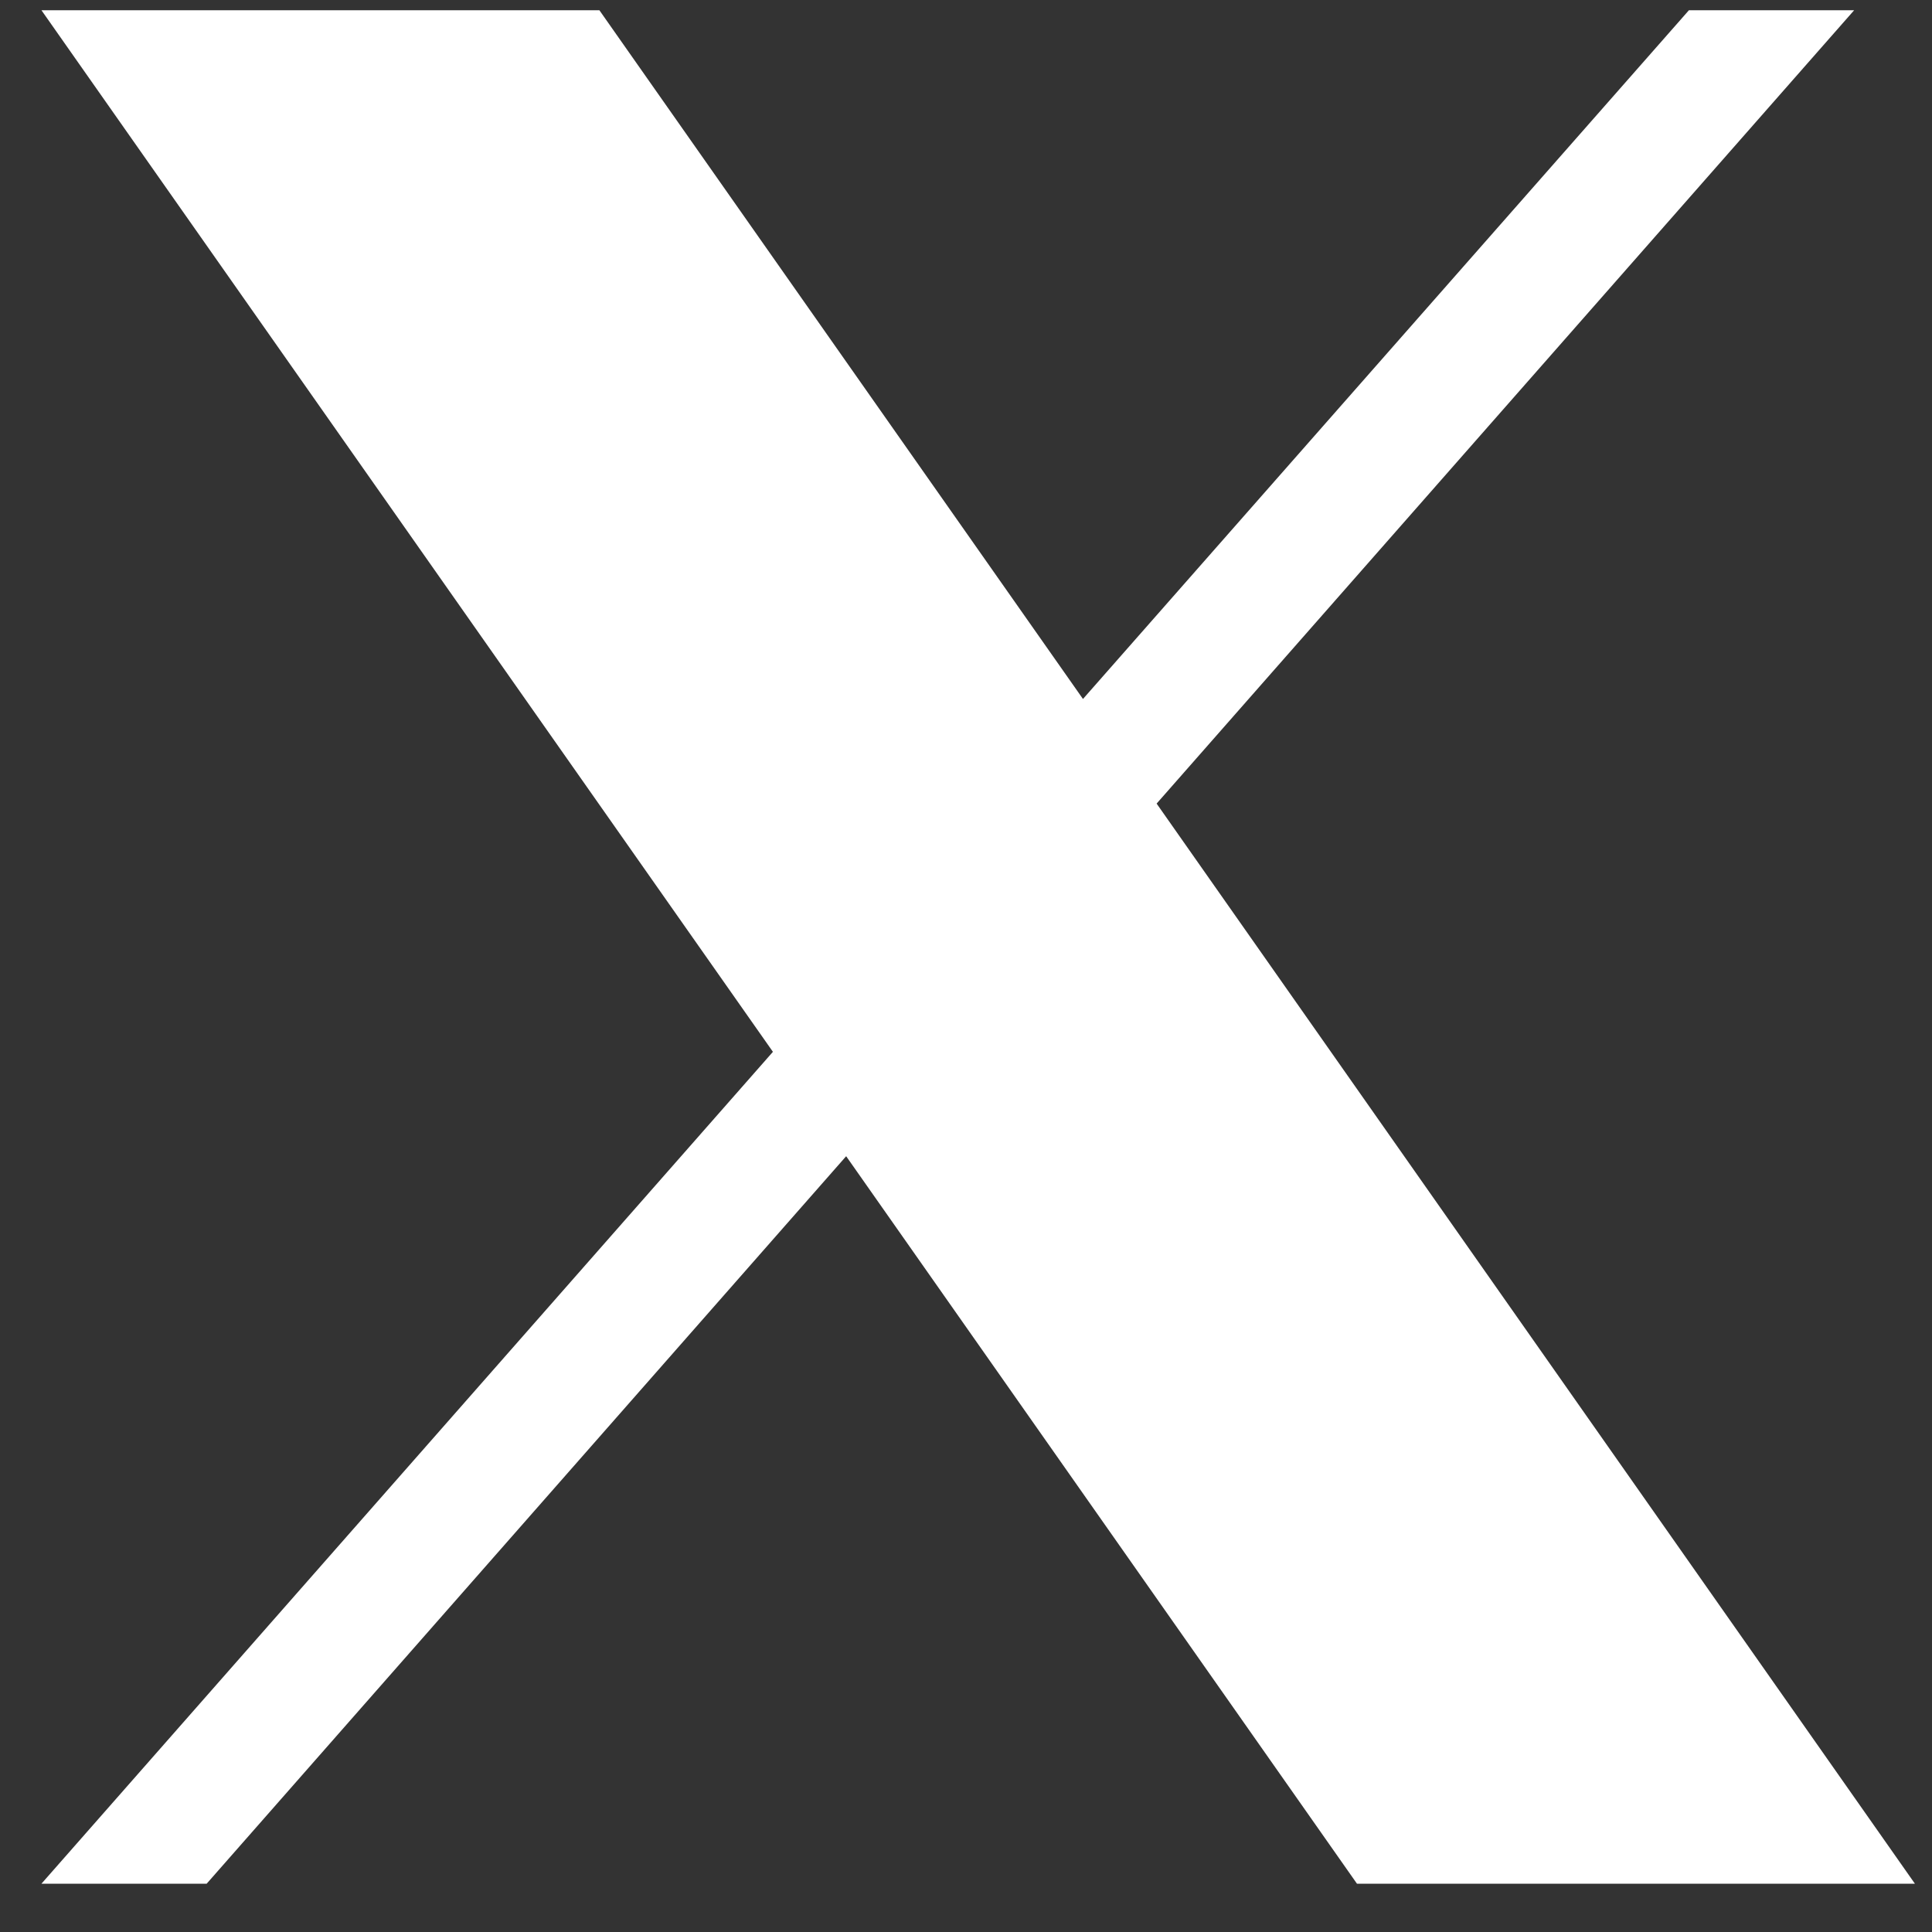
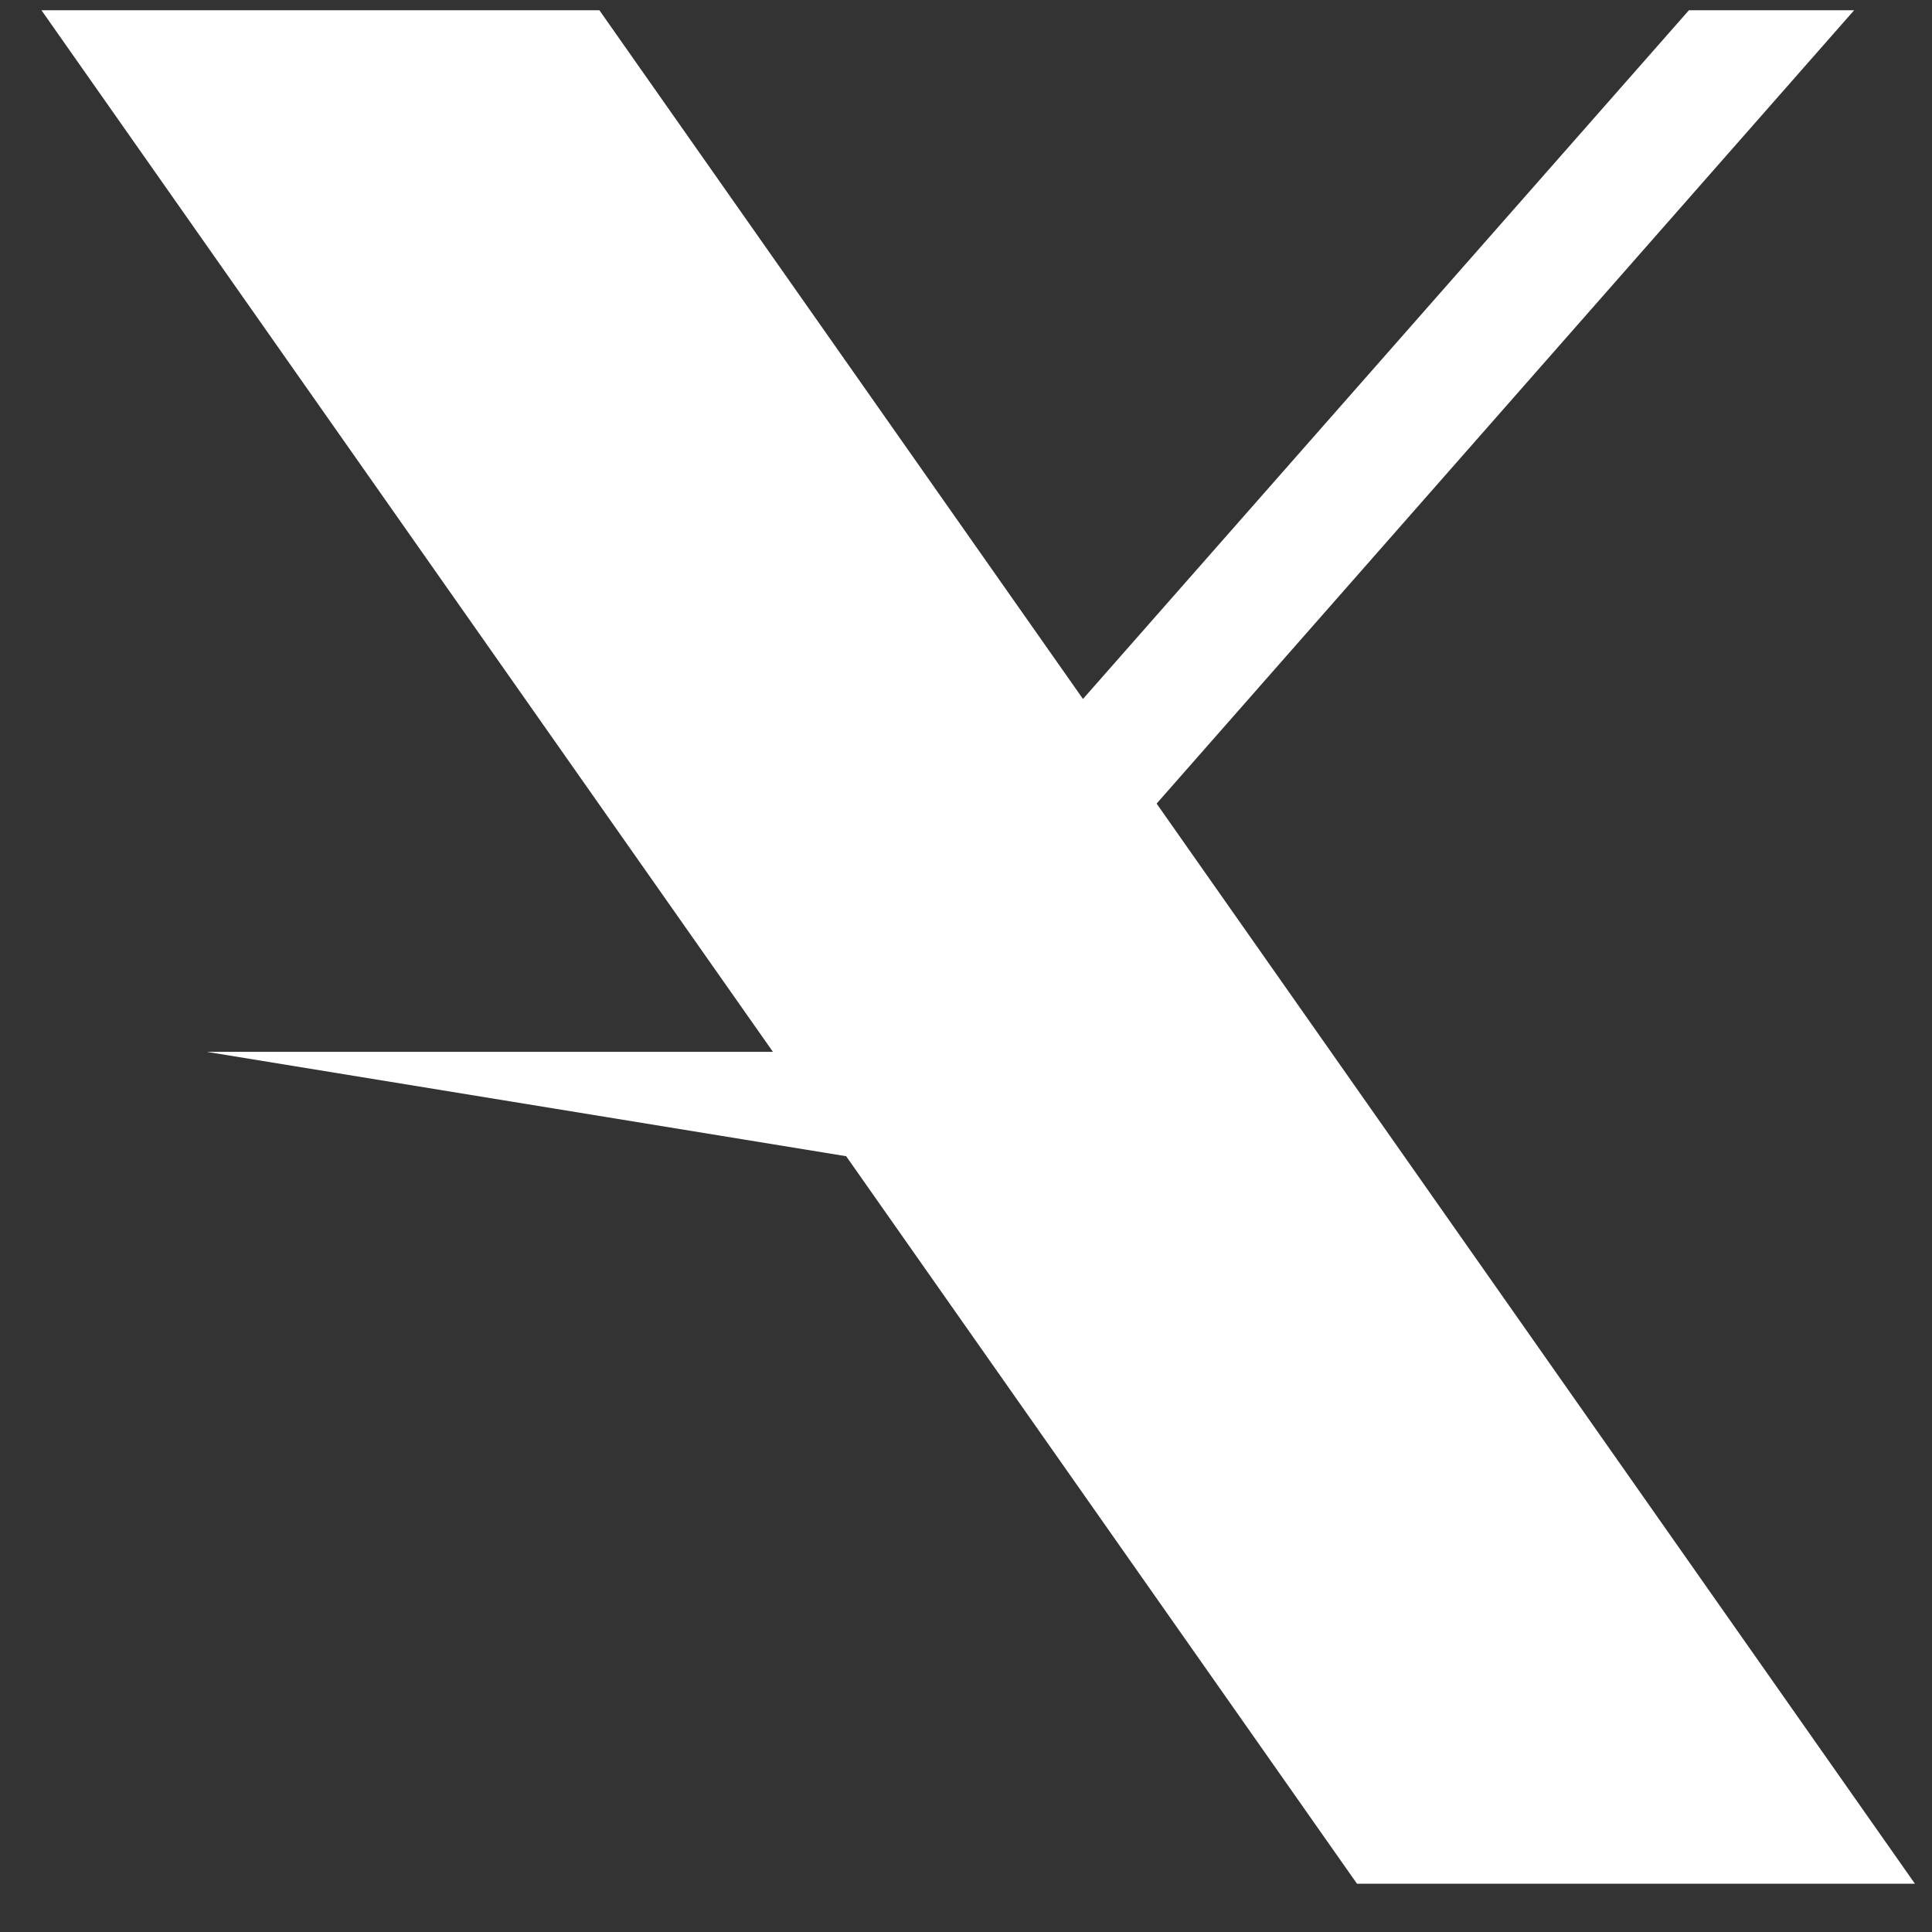
<svg xmlns="http://www.w3.org/2000/svg" width="33" height="33" viewBox="0 0 33 33" fill="none">
  <rect x="0" y="0" width="33" height="33" fill="#333333" stroke="none" />
-   <path d="M19.756 13.726L31.67 0.175H28.848L18.498 11.939L10.238 0.175H0.708L13.202 17.966L0.708 32.175H3.53L14.453 19.749L23.178 32.175H32.708" fill="white" />
+   <path d="M19.756 13.726L31.67 0.175H28.848L18.498 11.939L10.238 0.175H0.708L13.202 17.966H3.53L14.453 19.749L23.178 32.175H32.708" fill="white" />
</svg>